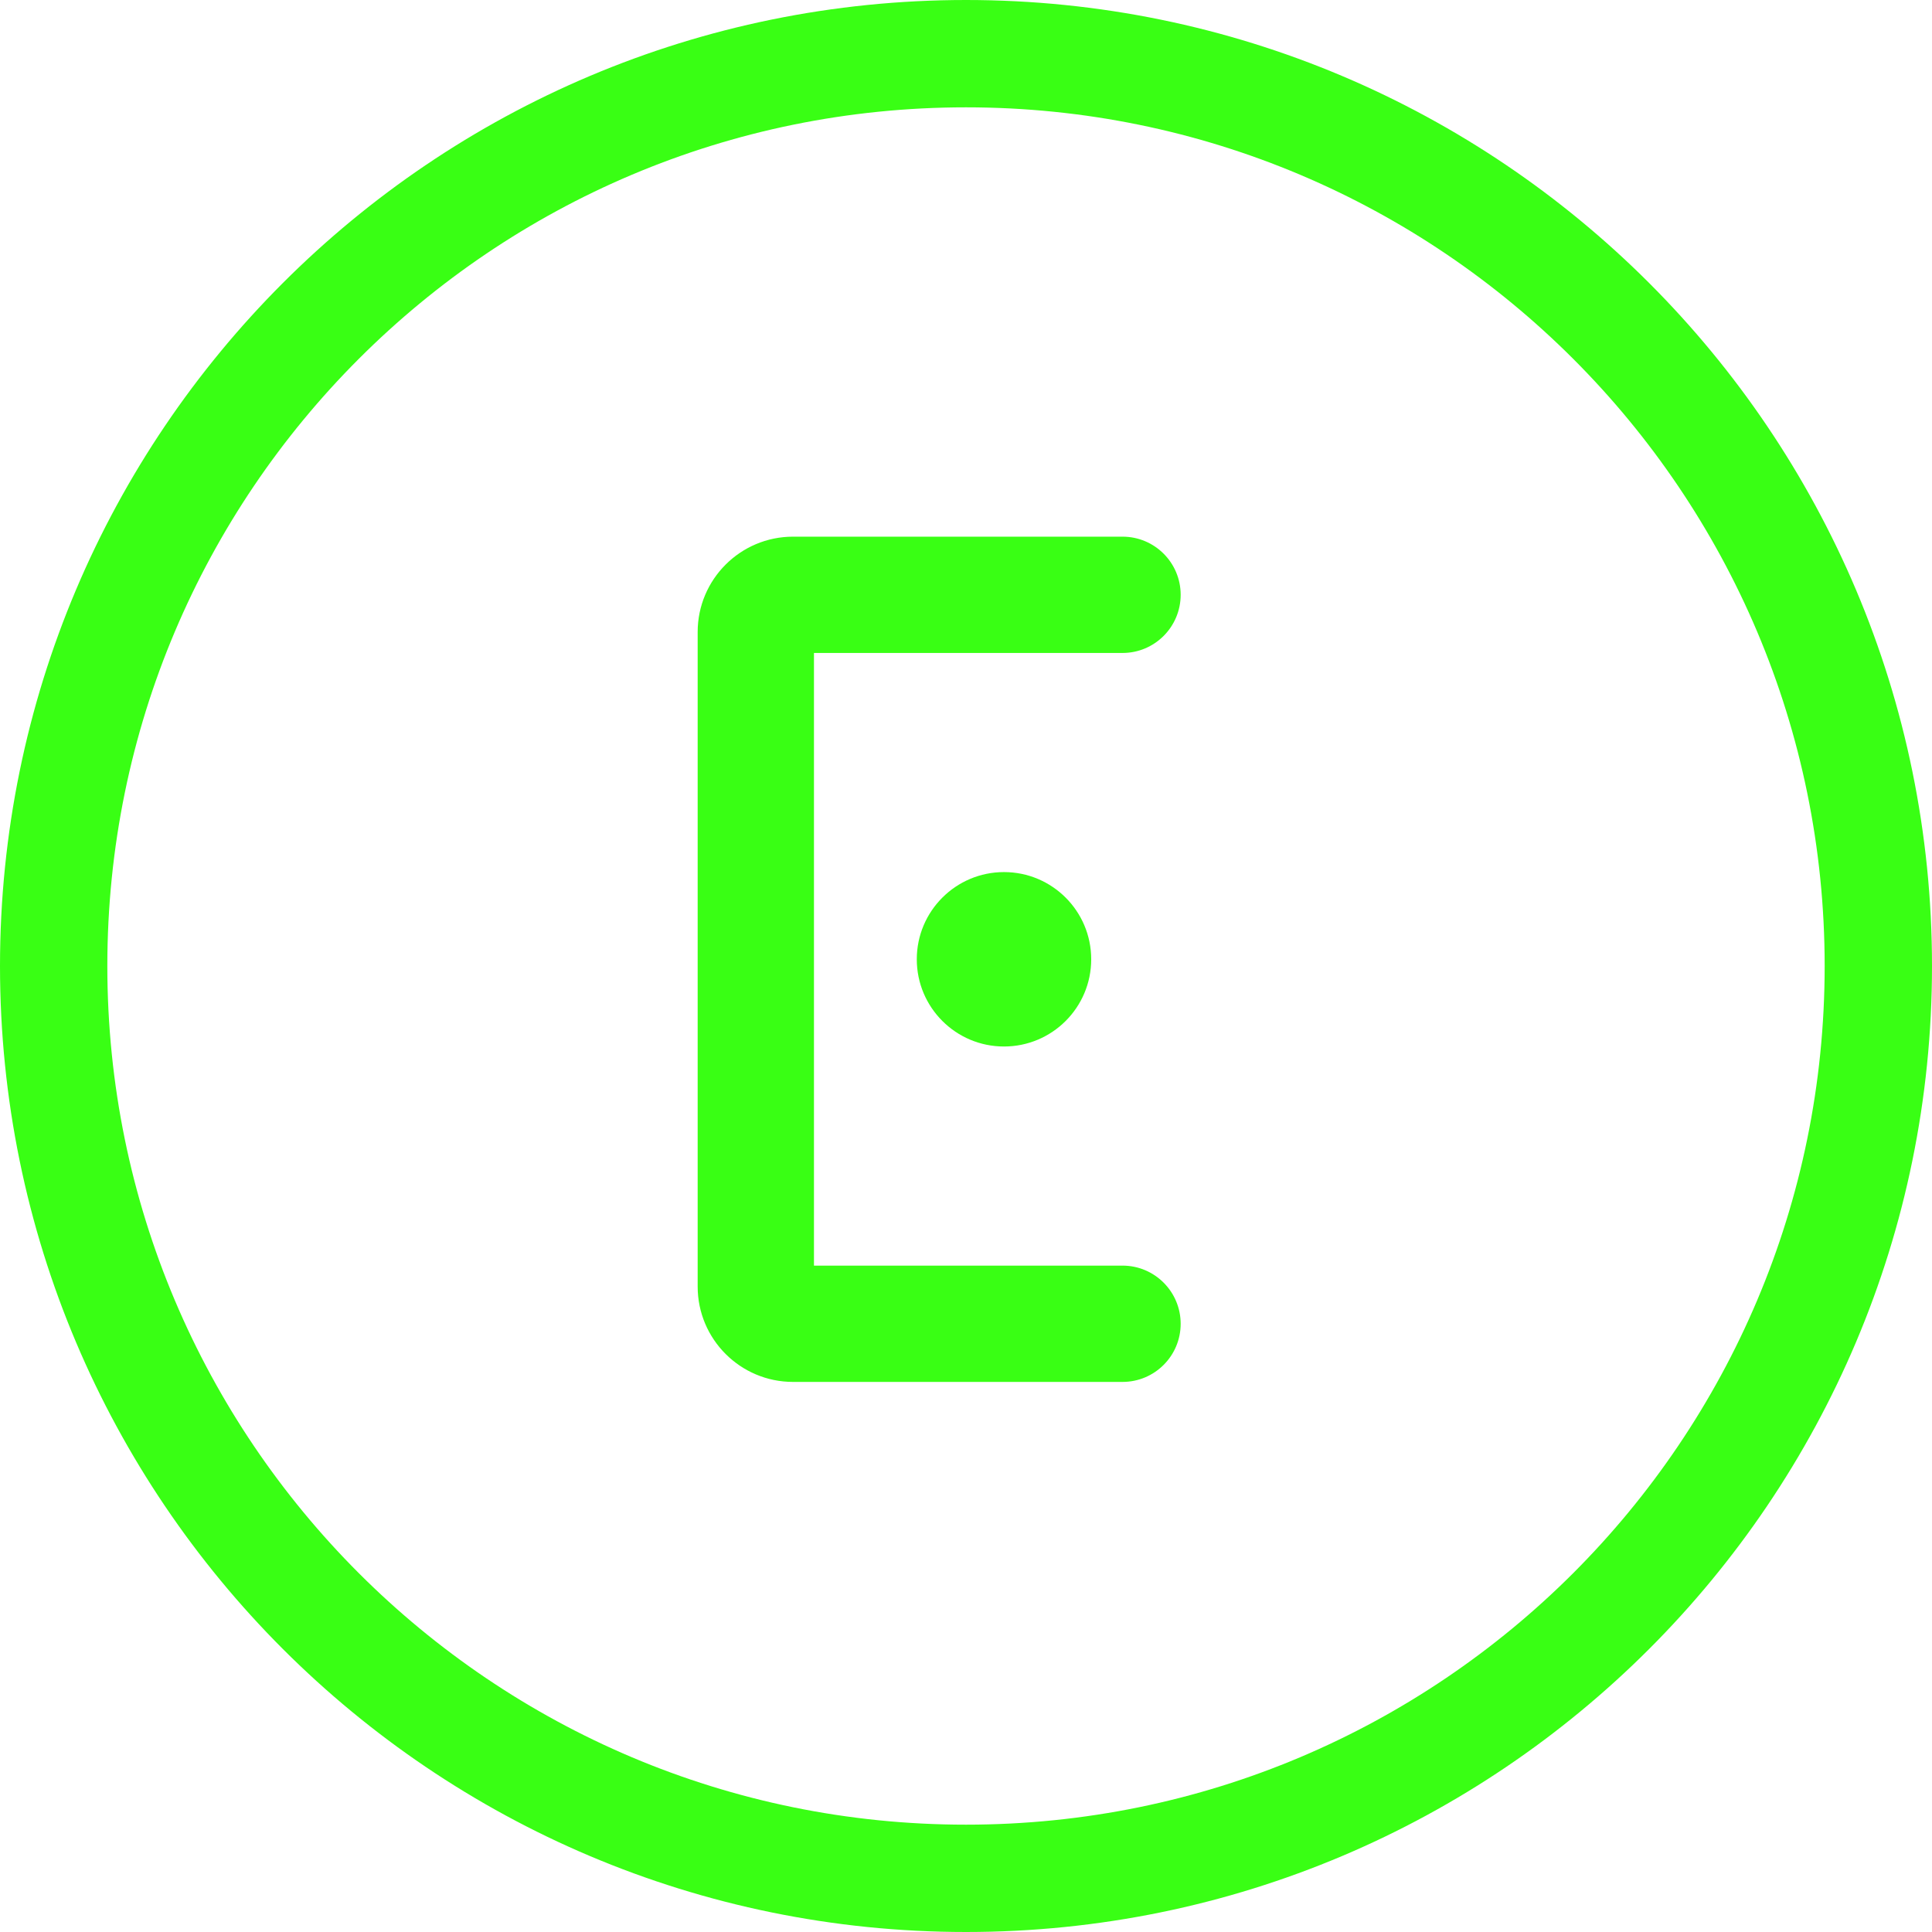
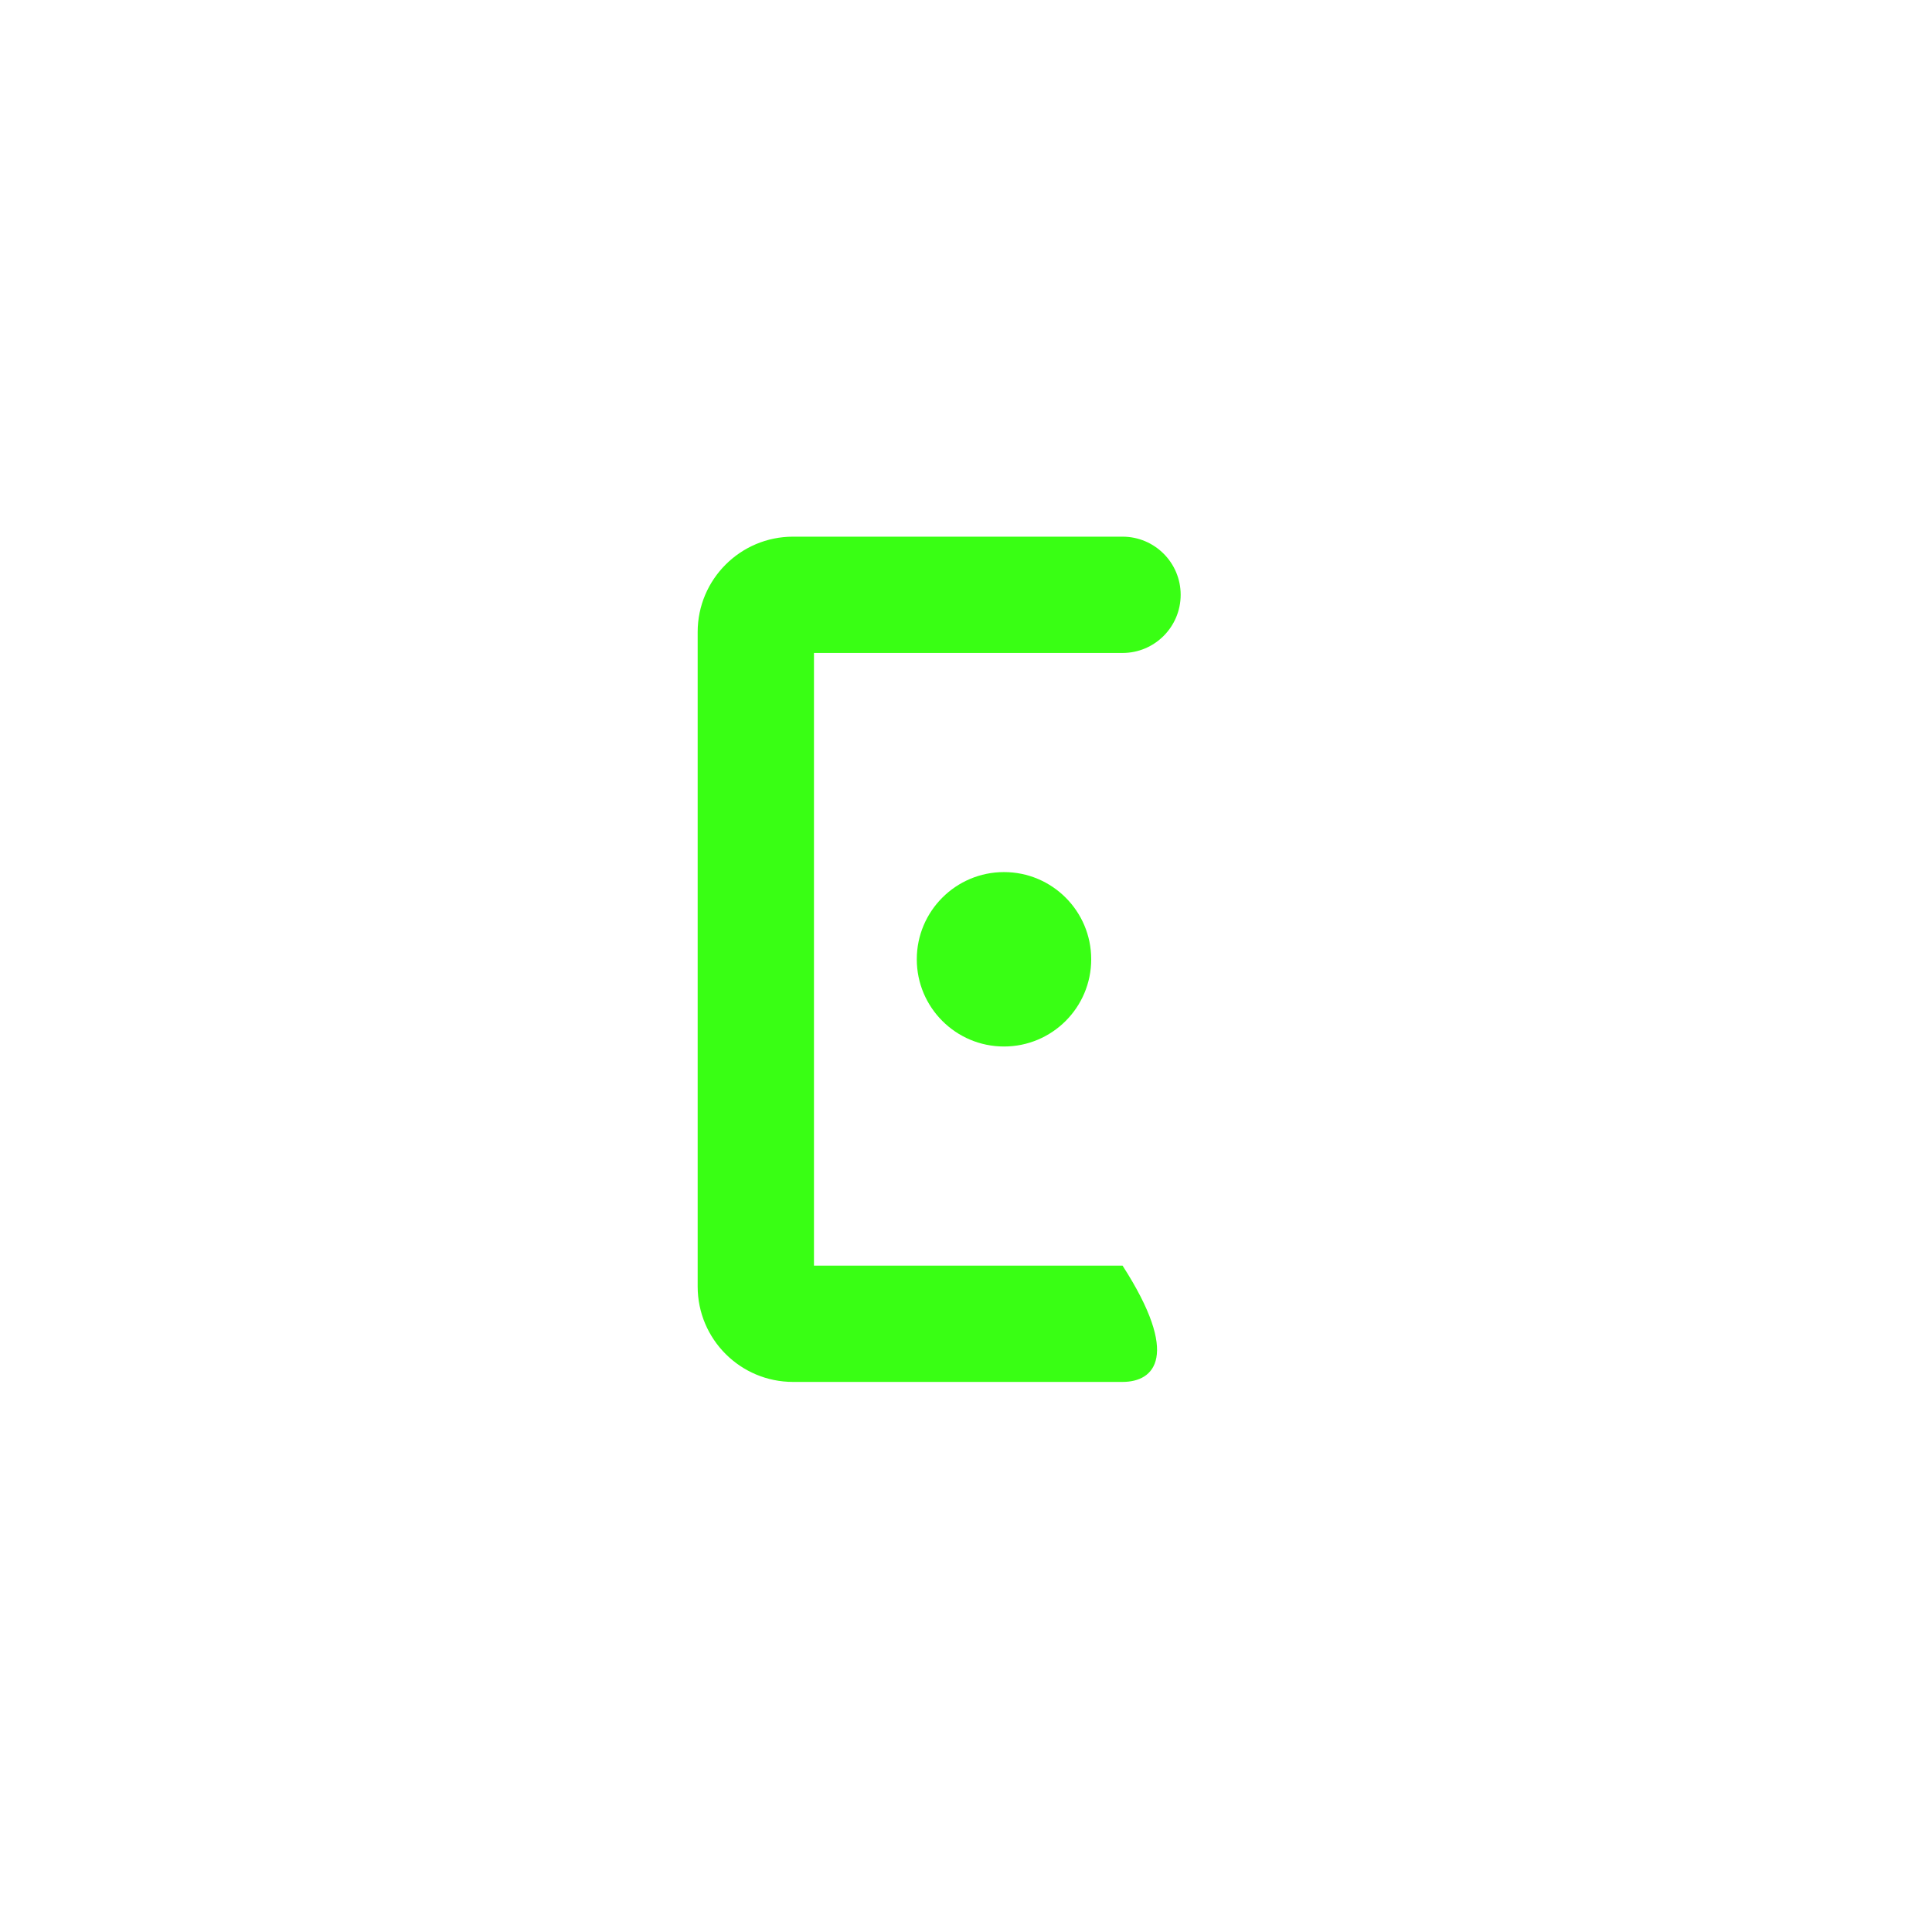
<svg xmlns="http://www.w3.org/2000/svg" width="36" height="36" viewBox="0 0 36 36" fill="none">
-   <path fill-rule="evenodd" clip-rule="evenodd" d="M1 18C1 27.389 8.611 35 18 35C27.389 35 35 27.389 35 18C35 8.611 27.389 1 18 1C8.611 1 1 8.611 1 18Z" stroke="#39FF14" stroke-width="2" stroke-linecap="round" stroke-linejoin="round" />
-   <path d="M20.917 10C21.515 10 22 10.485 22 11.083C22 11.681 21.515 12.167 20.917 12.167H15.167V23.583H20.917C21.515 23.583 22 24.069 22 24.667C22 25.265 21.515 25.75 20.917 25.75H14.777C13.796 25.75 13 24.954 13 23.973V11.777C13 10.796 13.796 10 14.777 10H20.917ZM18.708 16.25C19.605 16.25 20.333 16.977 20.333 17.875C20.333 18.773 19.605 19.5 18.708 19.5C17.811 19.5 17.083 18.772 17.083 17.875C17.083 16.978 17.811 16.25 18.708 16.25Z" fill="#39FF14" />
+   <path d="M20.917 10C21.515 10 22 10.485 22 11.083C22 11.681 21.515 12.167 20.917 12.167H15.167V23.583H20.917C22 25.265 21.515 25.75 20.917 25.75H14.777C13.796 25.75 13 24.954 13 23.973V11.777C13 10.796 13.796 10 14.777 10H20.917ZM18.708 16.25C19.605 16.25 20.333 16.977 20.333 17.875C20.333 18.773 19.605 19.5 18.708 19.5C17.811 19.5 17.083 18.772 17.083 17.875C17.083 16.978 17.811 16.25 18.708 16.25Z" fill="#39FF14" />
</svg>